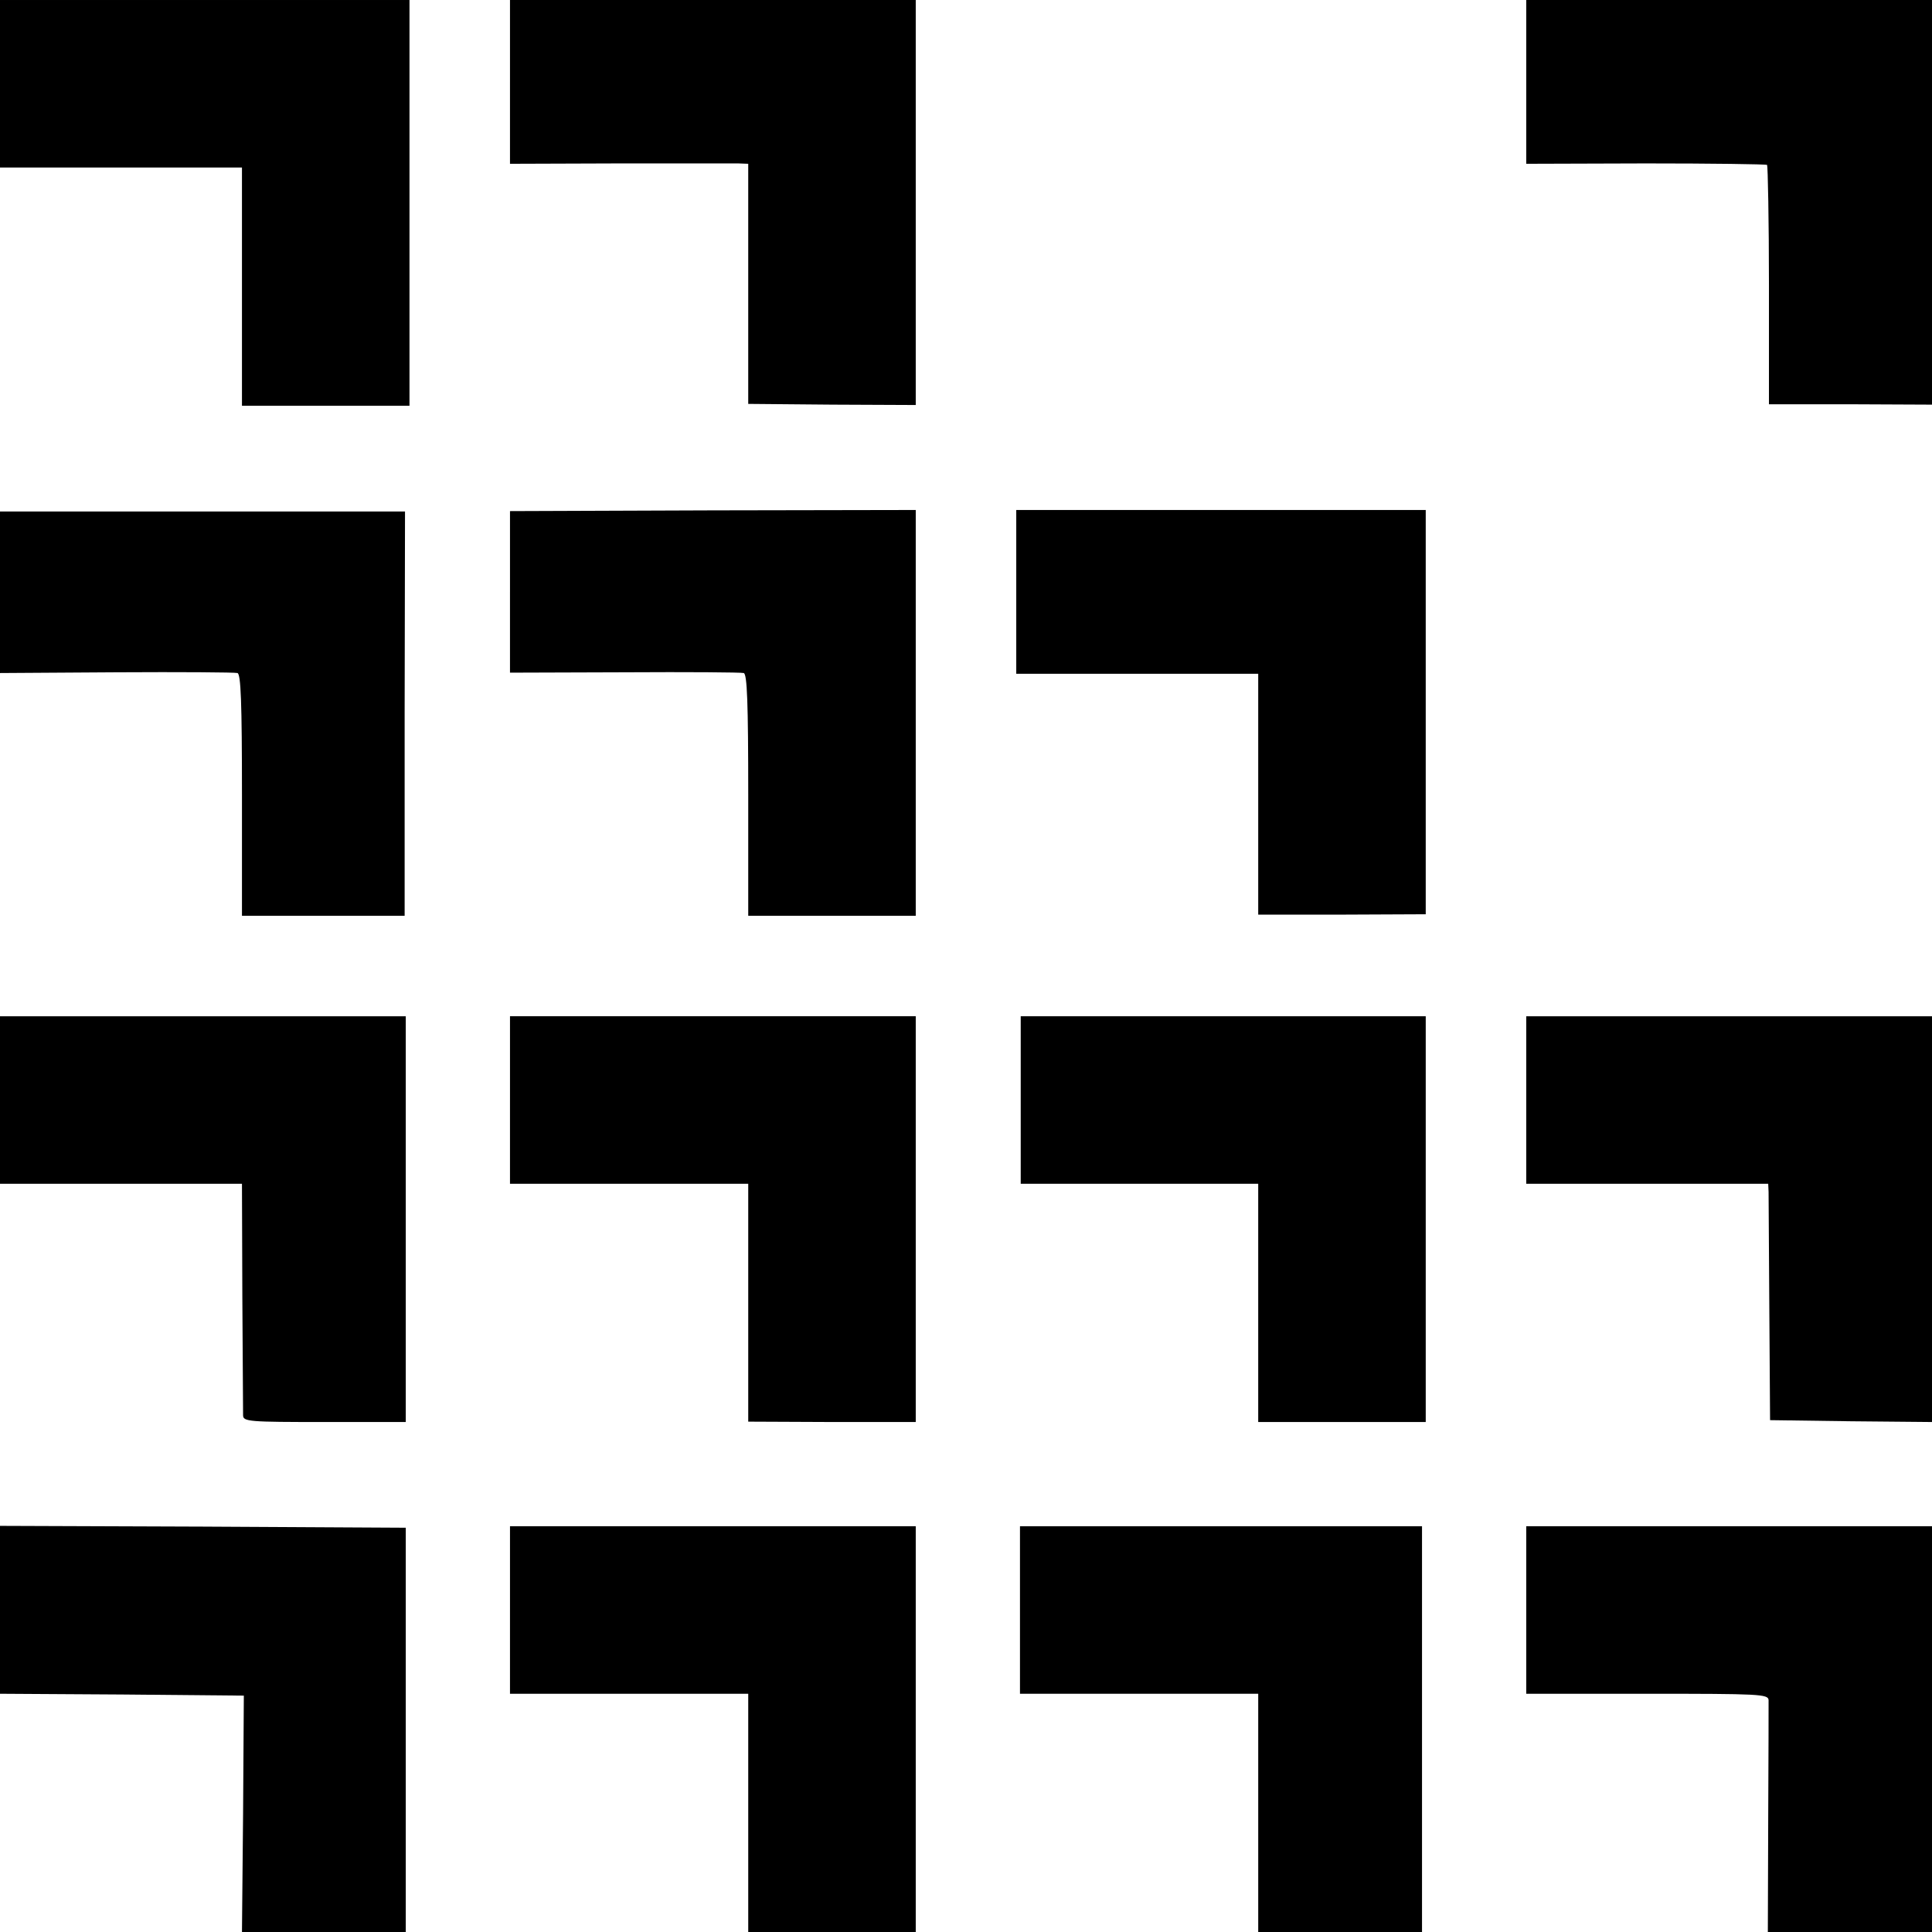
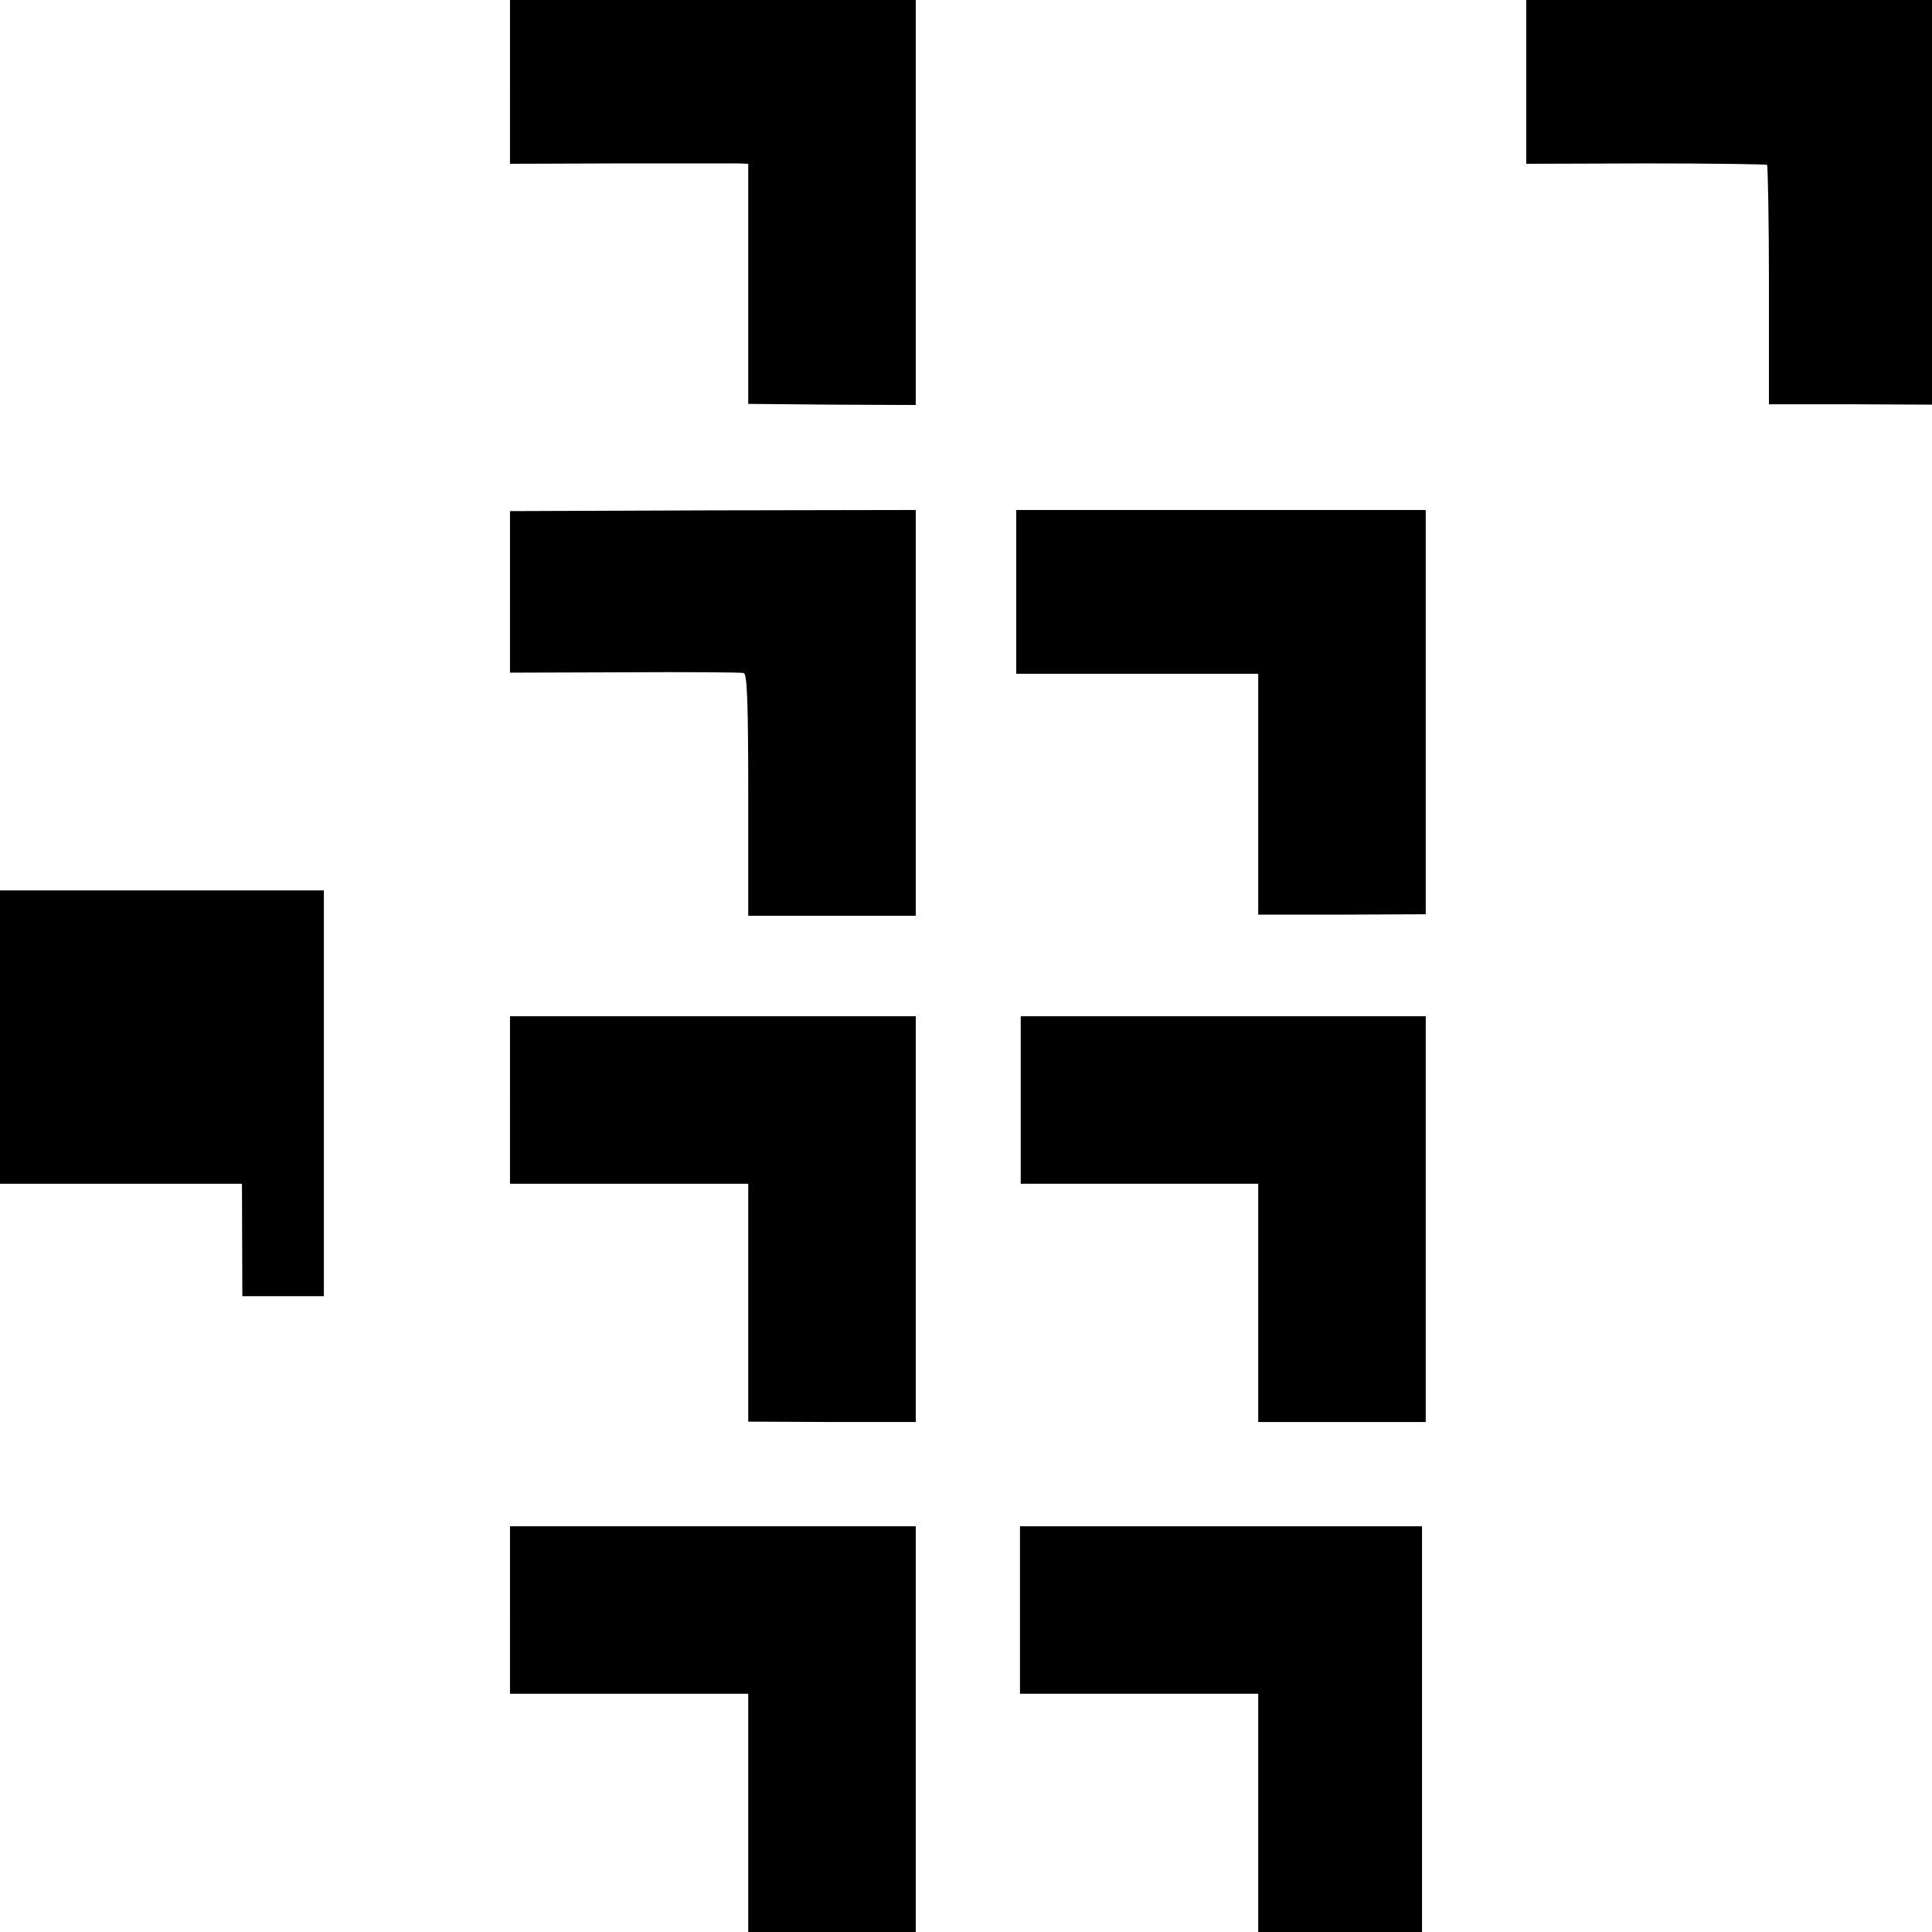
<svg xmlns="http://www.w3.org/2000/svg" version="1.0" width="519pt" height="519pt" viewBox="0 0 519 519" preserveAspectRatio="xMidYMid meet">
  <g transform="translate(0,519) scale(0.1,-0.1)" fill="#000000" stroke="none">
-     <path d="M0 4965 l0 -225 325 0 325 0 0 -320 0 -320 225 0 225 0 0 545 0 545 -550 0 -550 0 0 -225z" />
    <path d="M1370 4970 l0 -220 293 1 c160 0 304 0 320 0 l27 -1 0 -323 0 -322 225 -2 225 -1 0 544 0 544 -545 0 -545 0 0 -220z" />
    <path d="M4100 4970 l0 -220 321 1 c176 0 323 -2 326 -4 2 -3 5 -149 5 -324 l0 -319 219 0 219 -1 0 543 0 544 -545 0 -545 0 0 -220z" />
-     <path d="M0 3599 l0 -217 313 2 c171 1 318 0 325 -2 9 -3 12 -78 12 -328 l0 -324 218 0 219 0 0 543 1 543 -544 0 -544 0 0 -217z" />
    <path d="M1370 3600 l0 -217 308 1 c169 1 313 0 320 -2 9 -3 12 -78 12 -328 l0 -324 225 0 225 0 0 545 0 545 -545 -1 -545 -2 0 -217z" />
    <path d="M2730 3600 l0 -220 325 0 325 0 0 -324 0 -323 225 0 225 1 0 543 0 543 -550 0 -550 0 0 -220z" />
-     <path d="M0 2235 l0 -225 325 0 325 0 1 -302 c1 -167 2 -311 2 -320 0 -17 17 -18 218 -18 l219 0 0 545 0 545 -545 0 -545 0 0 -225z" />
+     <path d="M0 2235 l0 -225 325 0 325 0 1 -302 l219 0 0 545 0 545 -545 0 -545 0 0 -225z" />
    <path d="M1370 2235 l0 -225 320 0 320 0 0 -320 0 -319 225 -1 225 0 0 545 0 545 -545 0 -545 0 0 -225z" />
    <path d="M2742 2235 l0 -225 319 0 319 0 0 -320 0 -320 225 0 225 0 0 545 0 545 -544 0 -544 0 0 -225z" />
-     <path d="M4100 2235 l0 -225 325 0 325 0 1 -22 c0 -13 1 -156 2 -318 l2 -295 218 -3 217 -2 0 545 0 545 -545 0 -545 0 0 -225z" />
-     <path d="M0 866 l0 -226 328 -2 327 -3 -2 -317 -3 -318 220 0 220 0 0 543 0 543 -545 3 -545 2 0 -225z" />
    <path d="M1370 865 l0 -225 320 0 320 0 0 -320 0 -320 225 0 225 0 0 545 0 545 -545 0 -545 0 0 -225z" />
    <path d="M2740 865 l0 -225 320 0 320 0 0 -320 0 -320 220 0 220 0 0 545 0 545 -540 0 -540 0 0 -225z" />
-     <path d="M4100 865 l0 -225 325 0 c303 0 325 -1 326 -17 0 -10 0 -154 -1 -321 l-1 -302 220 0 221 0 0 545 0 545 -545 0 -545 0 0 -225z" />
  </g>
</svg>